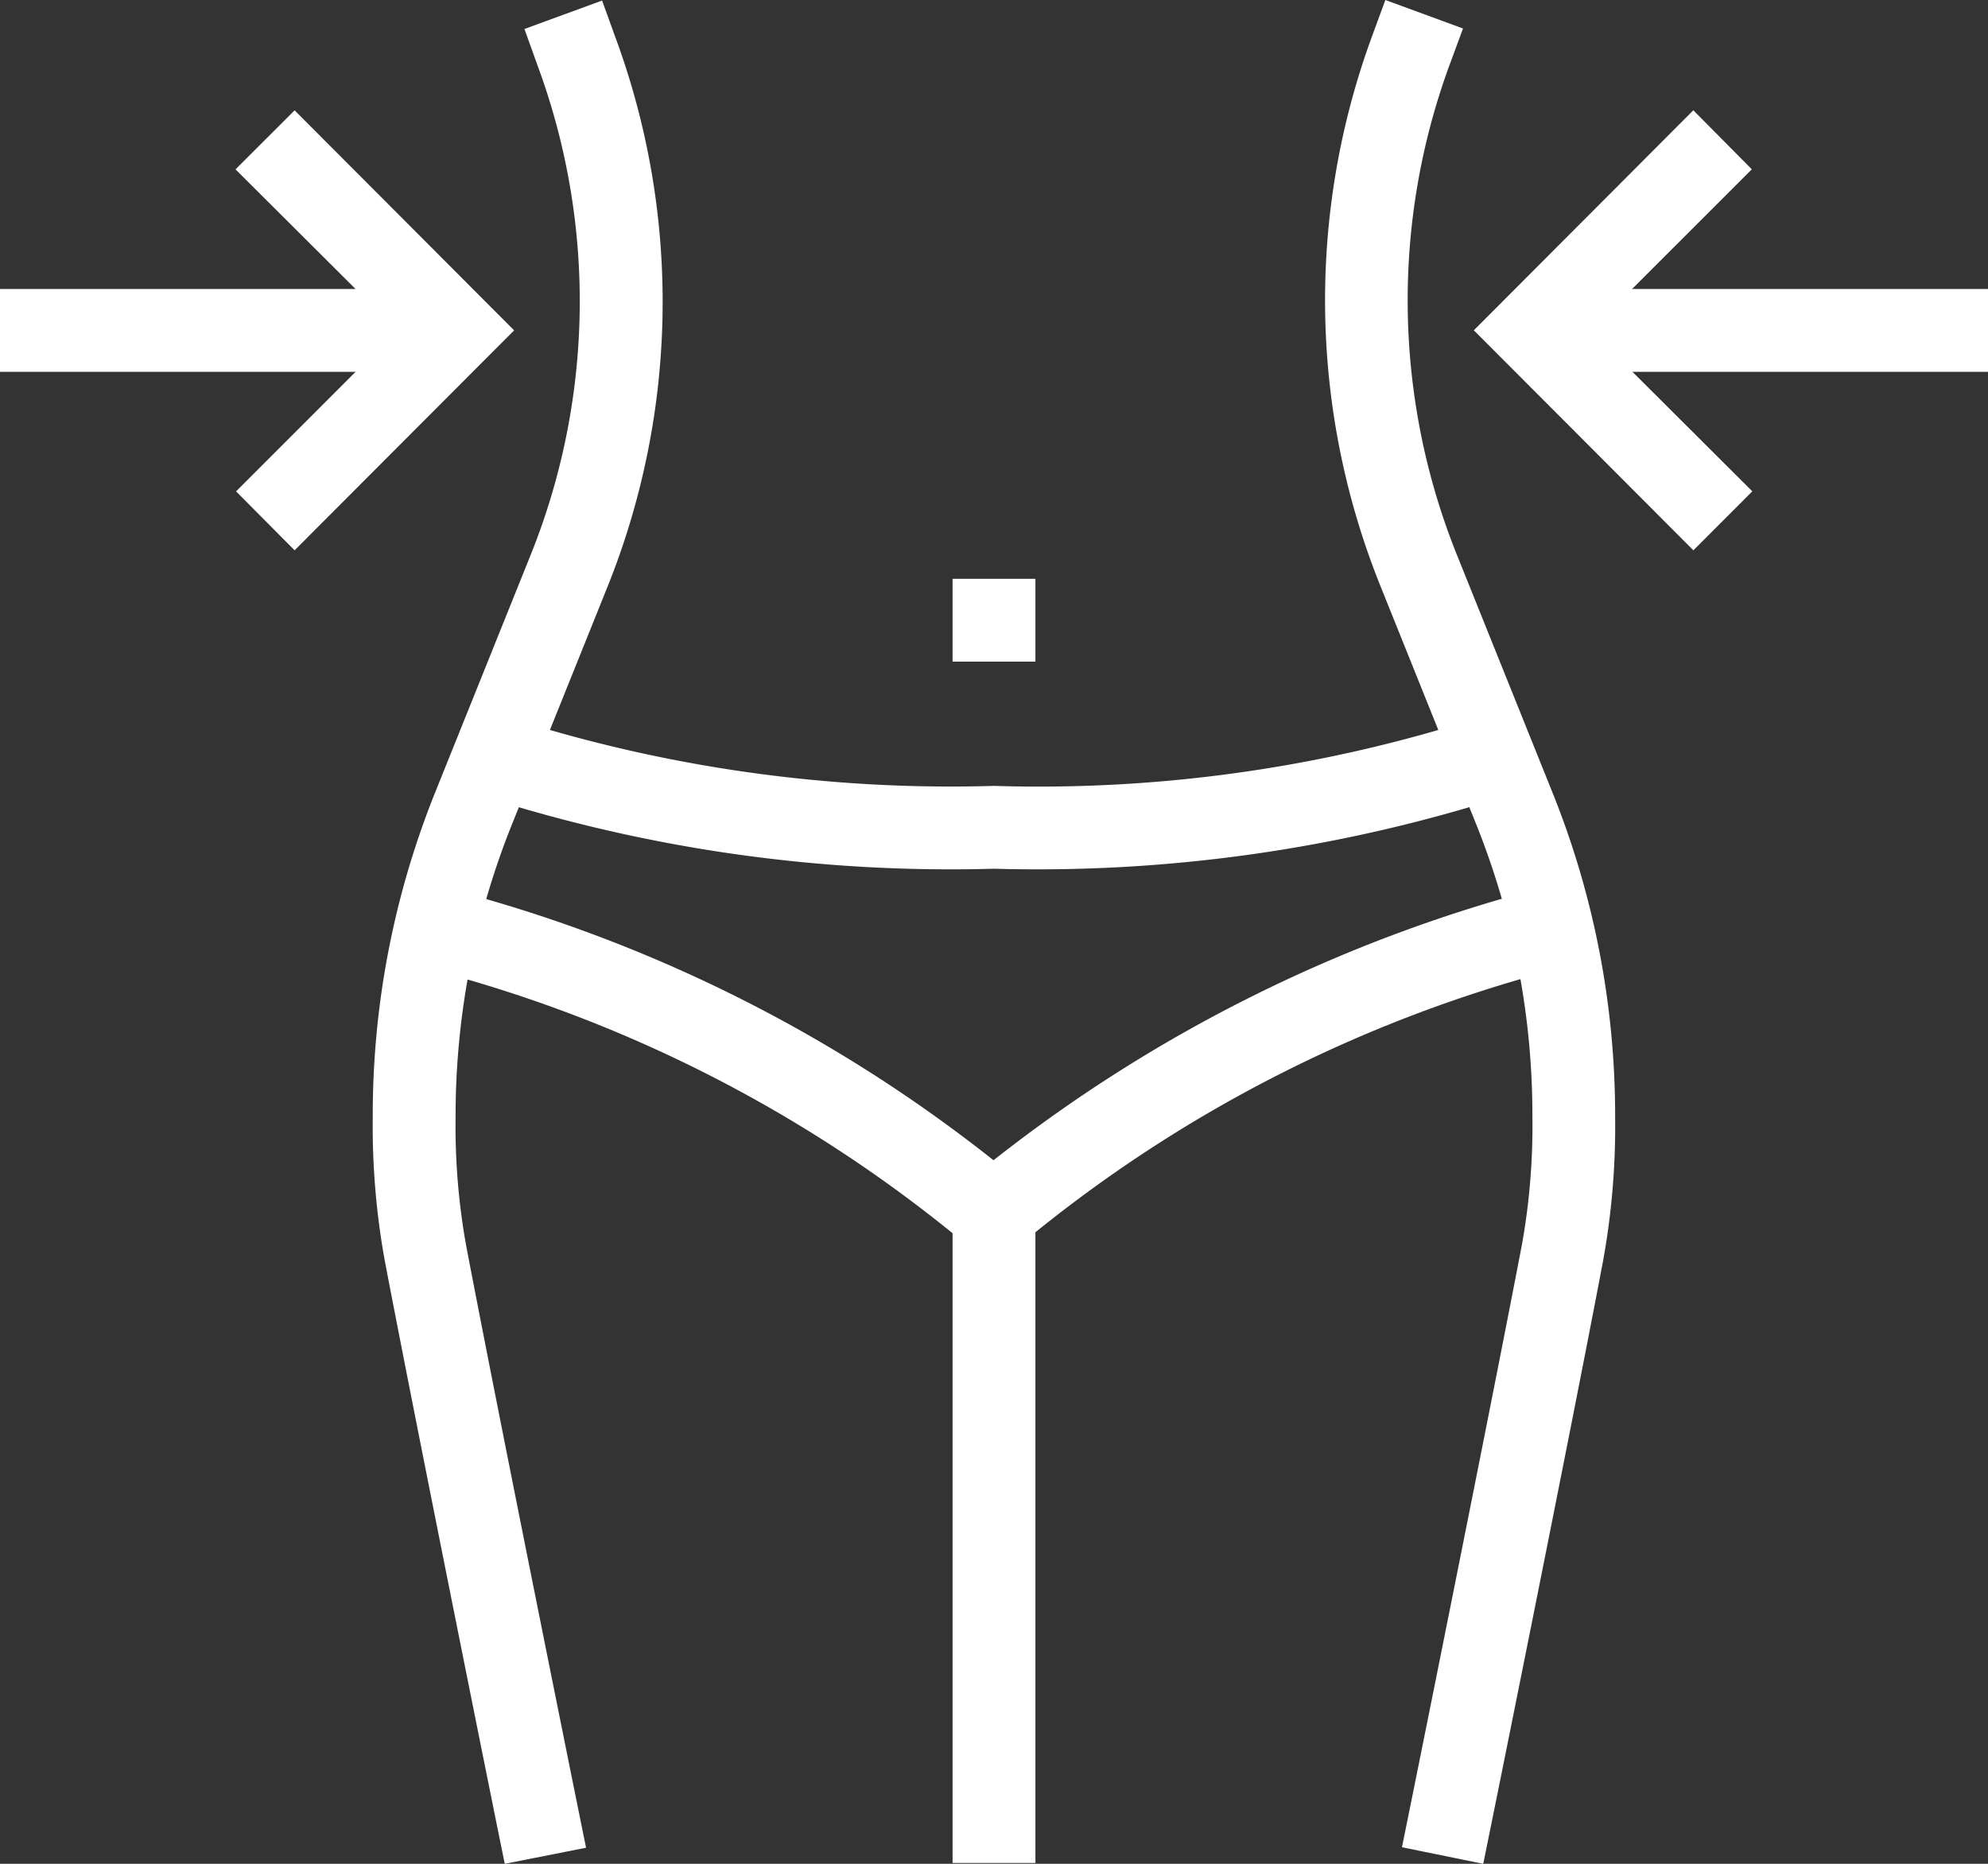
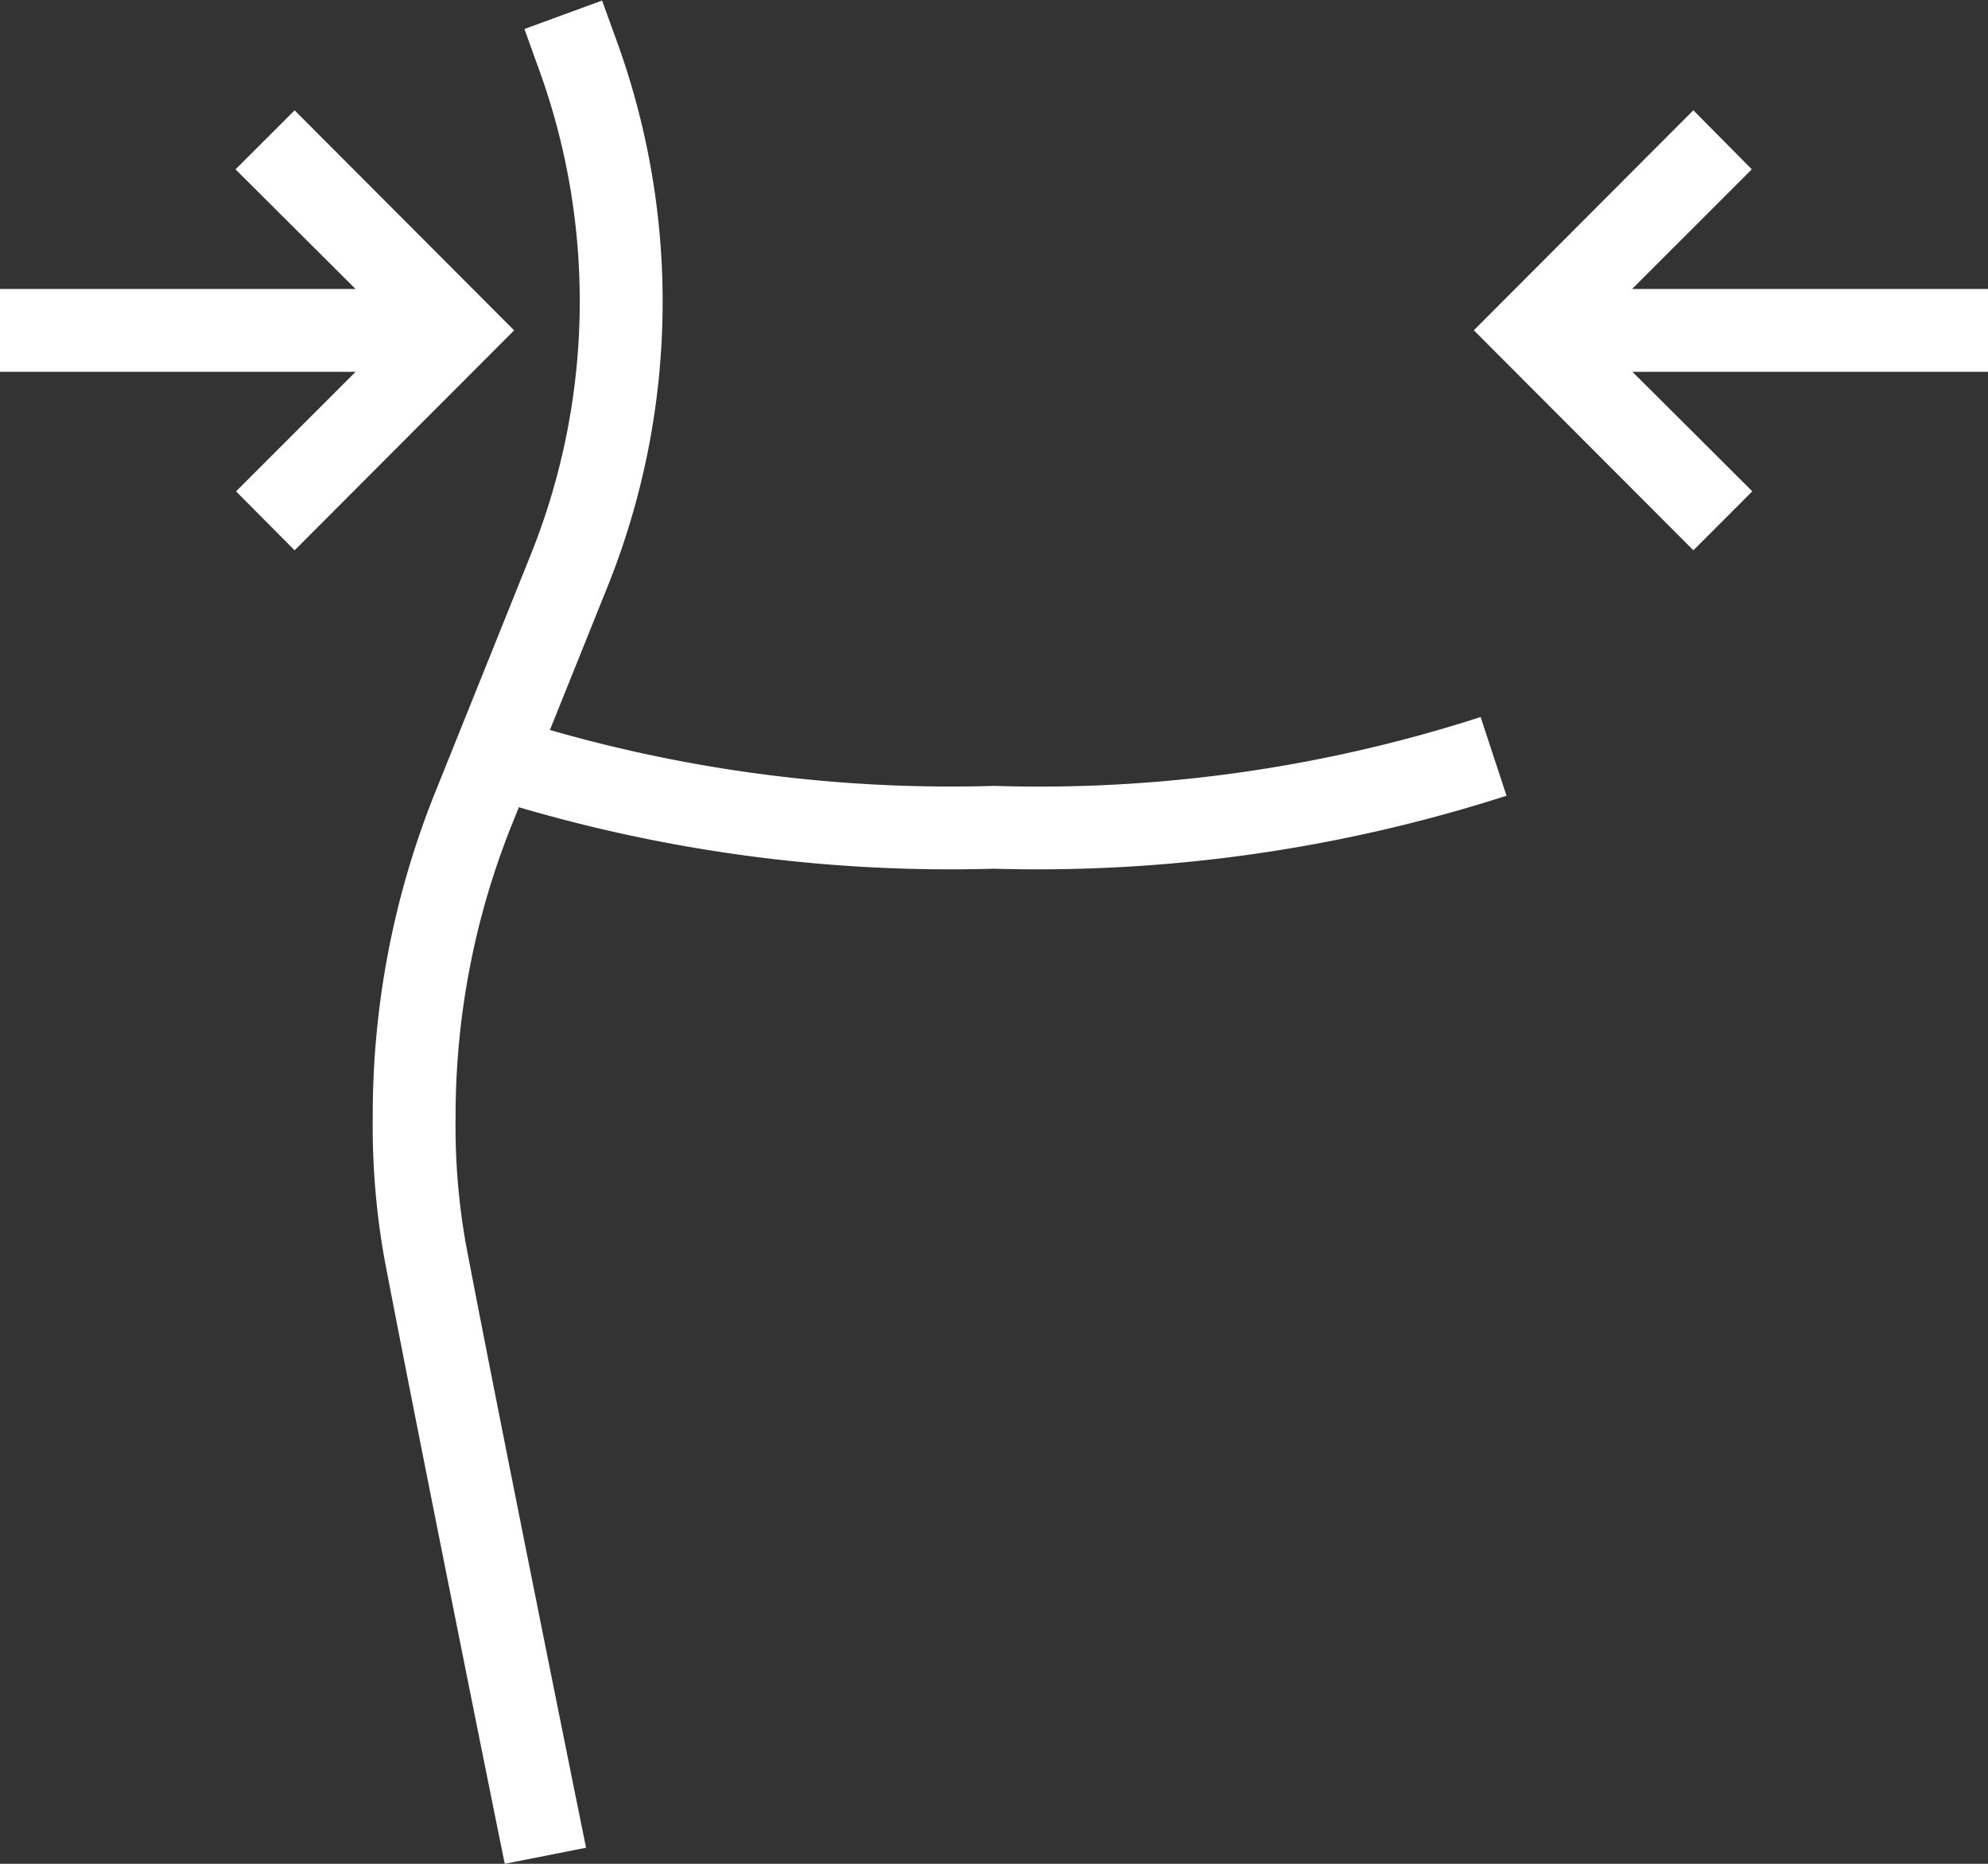
<svg xmlns="http://www.w3.org/2000/svg" width="36" height="33.75" viewBox="0 0 36 33.75">
  <rect x="0" y="0" width="36" height="33.75" fill="#333333" stroke="none" />
  <defs>
    <style>.a{fill:#fff;}</style>
  </defs>
  <path class="a" d="M98.378,33.873c-.019-.075-1.6-7.913-2.175-10.931a13.644,13.644,0,0,1-.216-2.588,15.655,15.655,0,0,1,1.125-5.869l1.734-4.312A12.308,12.308,0,0,0,98.968,1.3L98.734.648,100.14.133l.234.647a13.831,13.831,0,0,1-.131,9.956l-1.734,4.312a14.17,14.17,0,0,0-1.022,5.306,12.2,12.2,0,0,0,.188,2.306c.572,3.009,2.156,10.837,2.175,10.922Zm0,0" transform="translate(-89.237 -0.123)" />
-   <path class="a" d="M246.832,149.066h-1.5v1.5h1.5Zm0,0" transform="translate(-228.082 -138.585)" />
  <path class="a" d="M133.281,187.415A27.7,27.7,0,0,1,124,186.093l.469-1.425a26.246,26.246,0,0,0,8.812,1.247,26.01,26.01,0,0,0,8.812-1.247l.469,1.425A27.7,27.7,0,0,1,133.281,187.415Zm0,0" transform="translate(-115.281 -171.684)" />
-   <path class="a" d="M119.521,235.673l-.488-.413a25.013,25.013,0,0,0-9.834-5.025l.422-1.434a26.665,26.665,0,0,1,9.891,4.922A27.025,27.025,0,0,1,129.4,228.8l.422,1.434a25.073,25.073,0,0,0-9.834,5.025Zm0,0" transform="translate(-101.521 -212.713)" />
-   <path class="a" d="M245.332,312.668h1.5v11.75h-1.5Zm0,0" transform="translate(-228.082 -290.683)" />
  <path class="a" d="M61.737,36.367,60.677,35.3l2.915-2.916-2.925-2.915L61.737,28.4l3.975,3.984Zm0,0" transform="translate(-56.402 -26.402)" />
  <path class="a" d="M383.576,36.367,379.6,32.383l3.975-3.984,1.059,1.069-2.916,2.915,2.925,2.916Zm0,0" transform="translate(-352.911 -26.402)" />
  <path class="a" d="M394.668,74.4h8.25v1.5h-8.25Zm0,0" transform="translate(-366.918 -69.167)" />
-   <path class="a" d="M344.126,33.75l-1.472-.3c.019-.075,1.6-7.913,2.175-10.922a12.2,12.2,0,0,0,.188-2.306,14.169,14.169,0,0,0-1.022-5.306L342.26,10.6A13.857,13.857,0,0,1,342.12.637L342.354,0l1.406.516-.235.637a12.359,12.359,0,0,0,.122,8.888l1.734,4.312a15.664,15.664,0,0,1,1.134,5.878,13.645,13.645,0,0,1-.216,2.588C345.729,25.837,344.145,33.675,344.126,33.75Zm0,0" transform="translate(-317.267)" />
  <path class="a" d="M0,74.4H8.25v1.5H0Zm0,0" transform="translate(0 -69.167)" />
</svg>